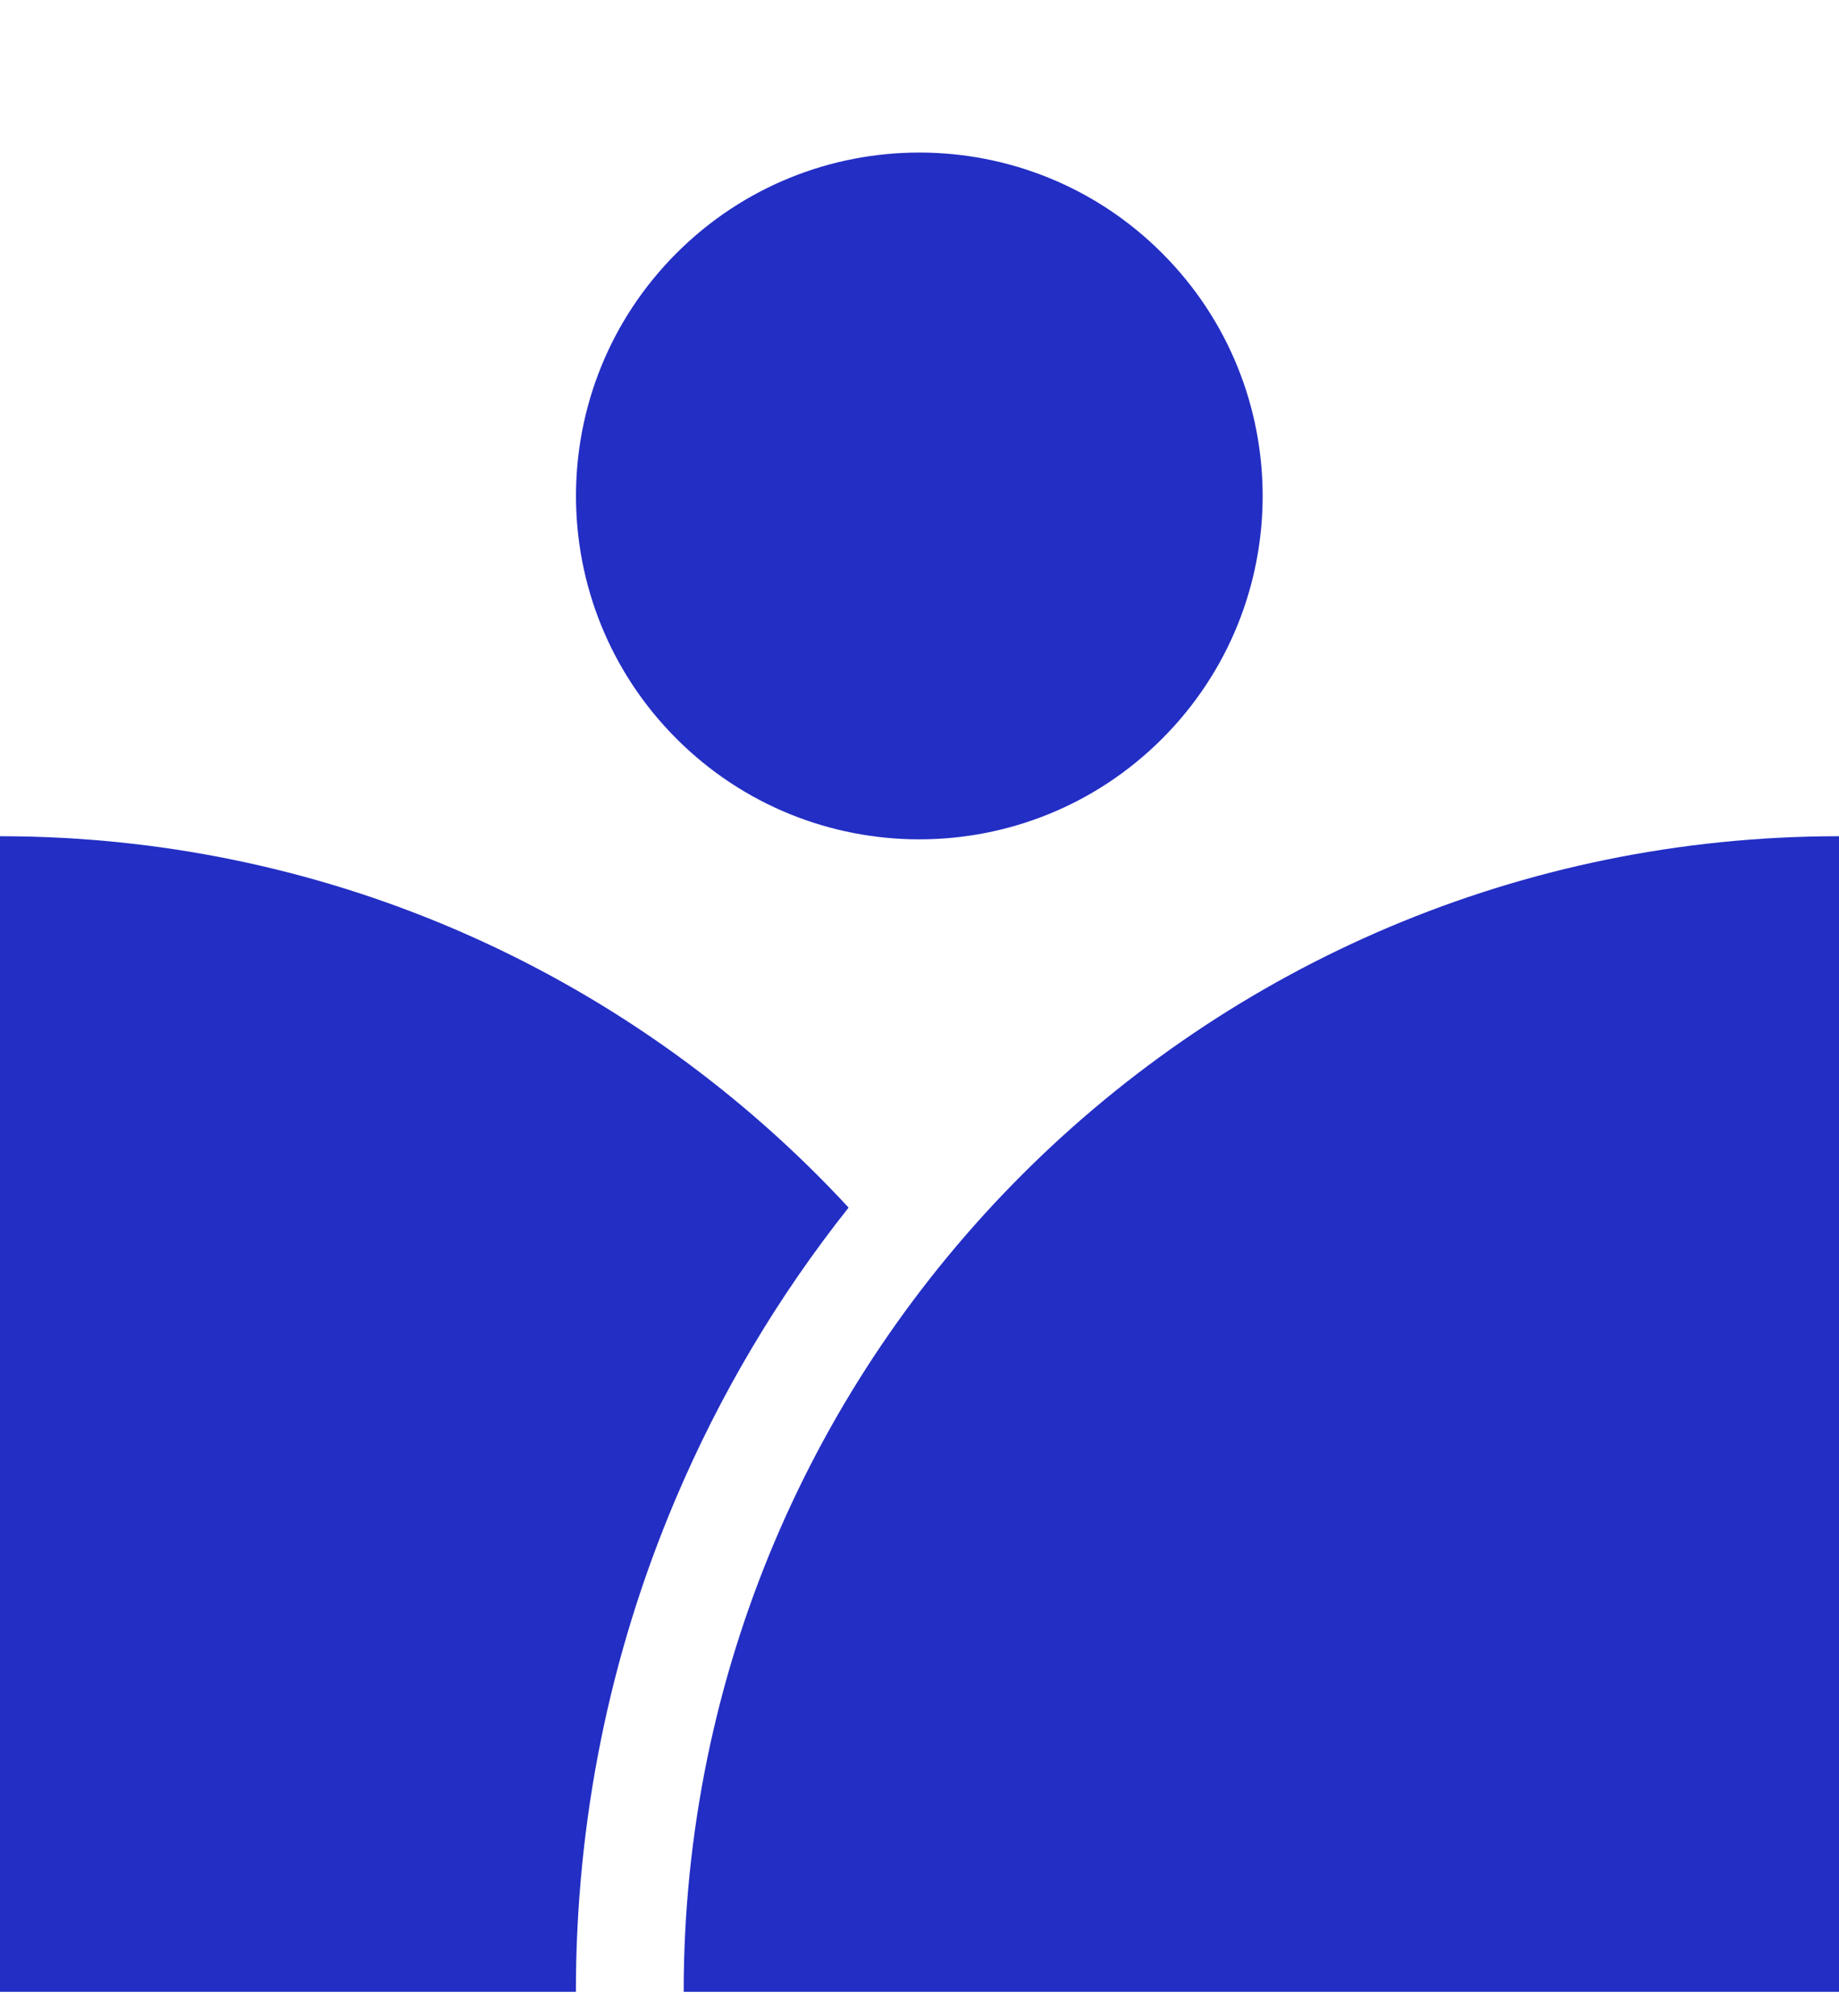
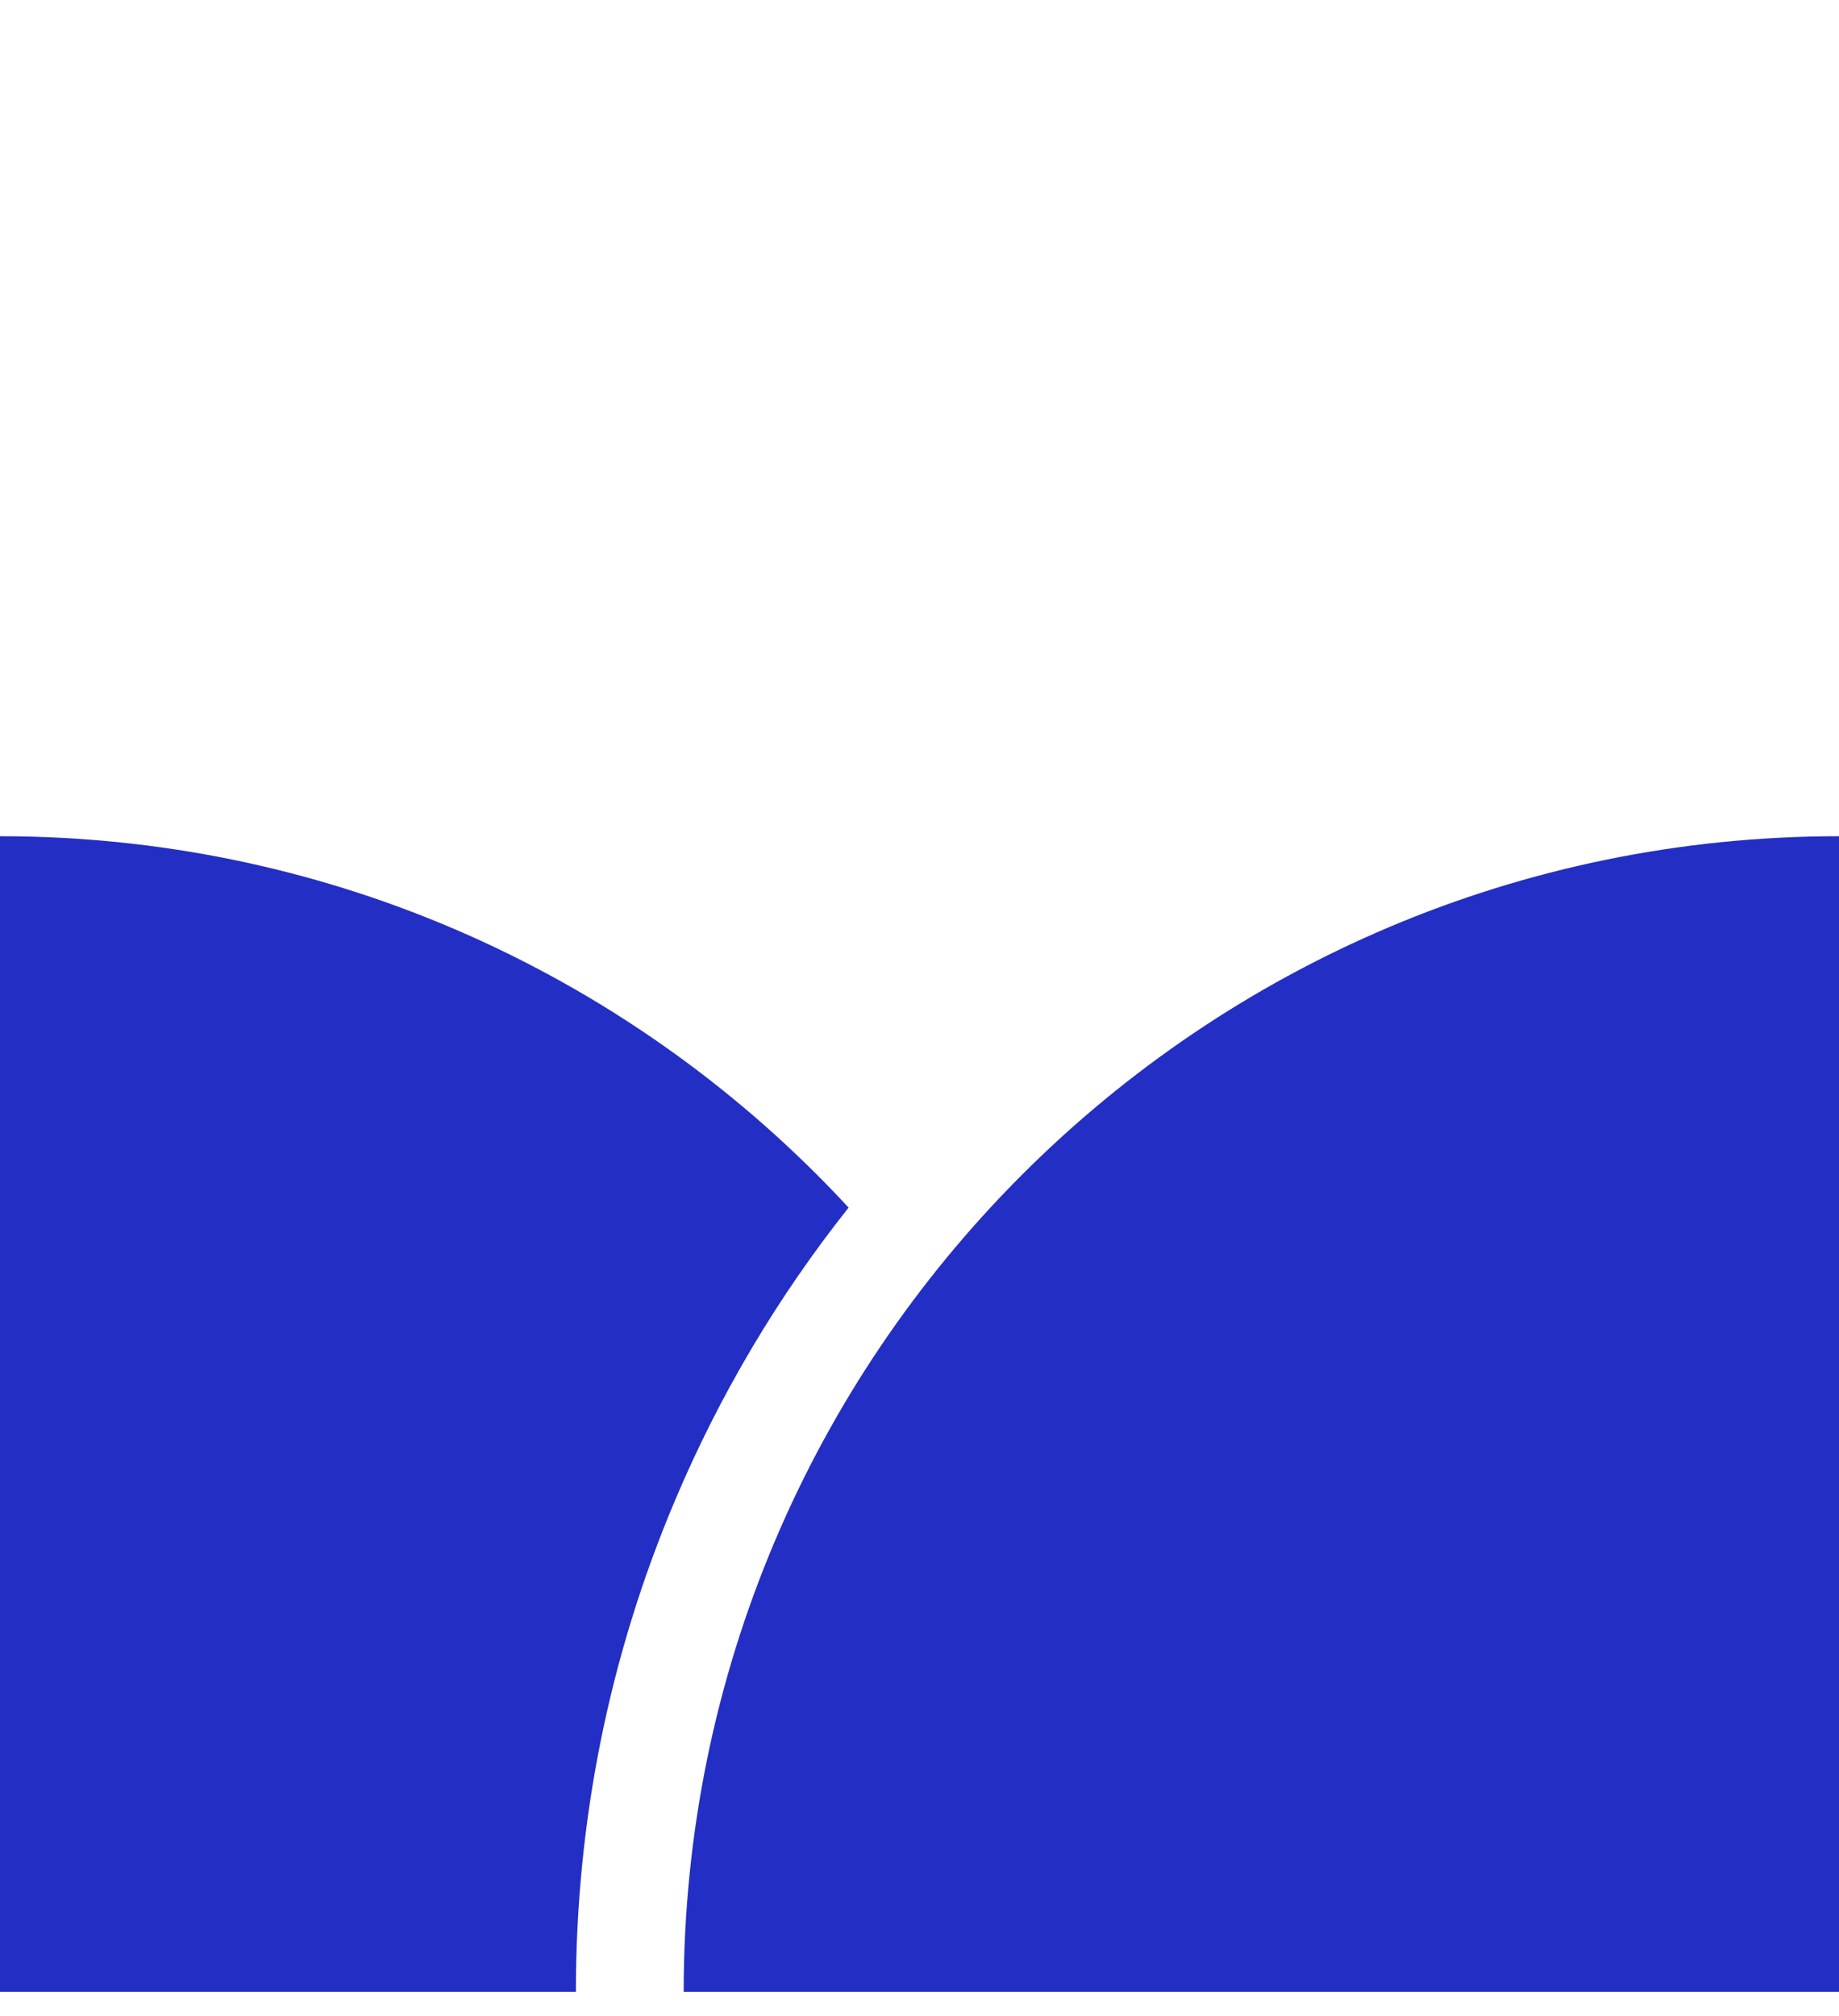
<svg xmlns="http://www.w3.org/2000/svg" width="52" height="57" viewBox="0 0 52 57" fill="none">
-   <path d="M32.859 20.885C36.651 17.094 36.651 10.947 32.859 7.156C29.068 3.365 22.921 3.365 19.13 7.156C15.339 10.947 15.339 17.094 19.13 20.885C22.921 24.676 29.068 24.676 32.859 20.885Z" fill="#232ec4" />
  <path d="M19.091 42.406C20.352 39.424 21.996 36.657 23.995 34.139C18.026 27.683 9.485 23.64 0 23.64V56.309H16.284C16.284 51.488 17.228 46.811 19.091 42.406Z" fill="#232ec4" />
  <path d="M52.001 56.309V23.64C33.958 23.64 19.332 38.266 19.332 56.309H52.001Z" fill="#232ec4" />
</svg>